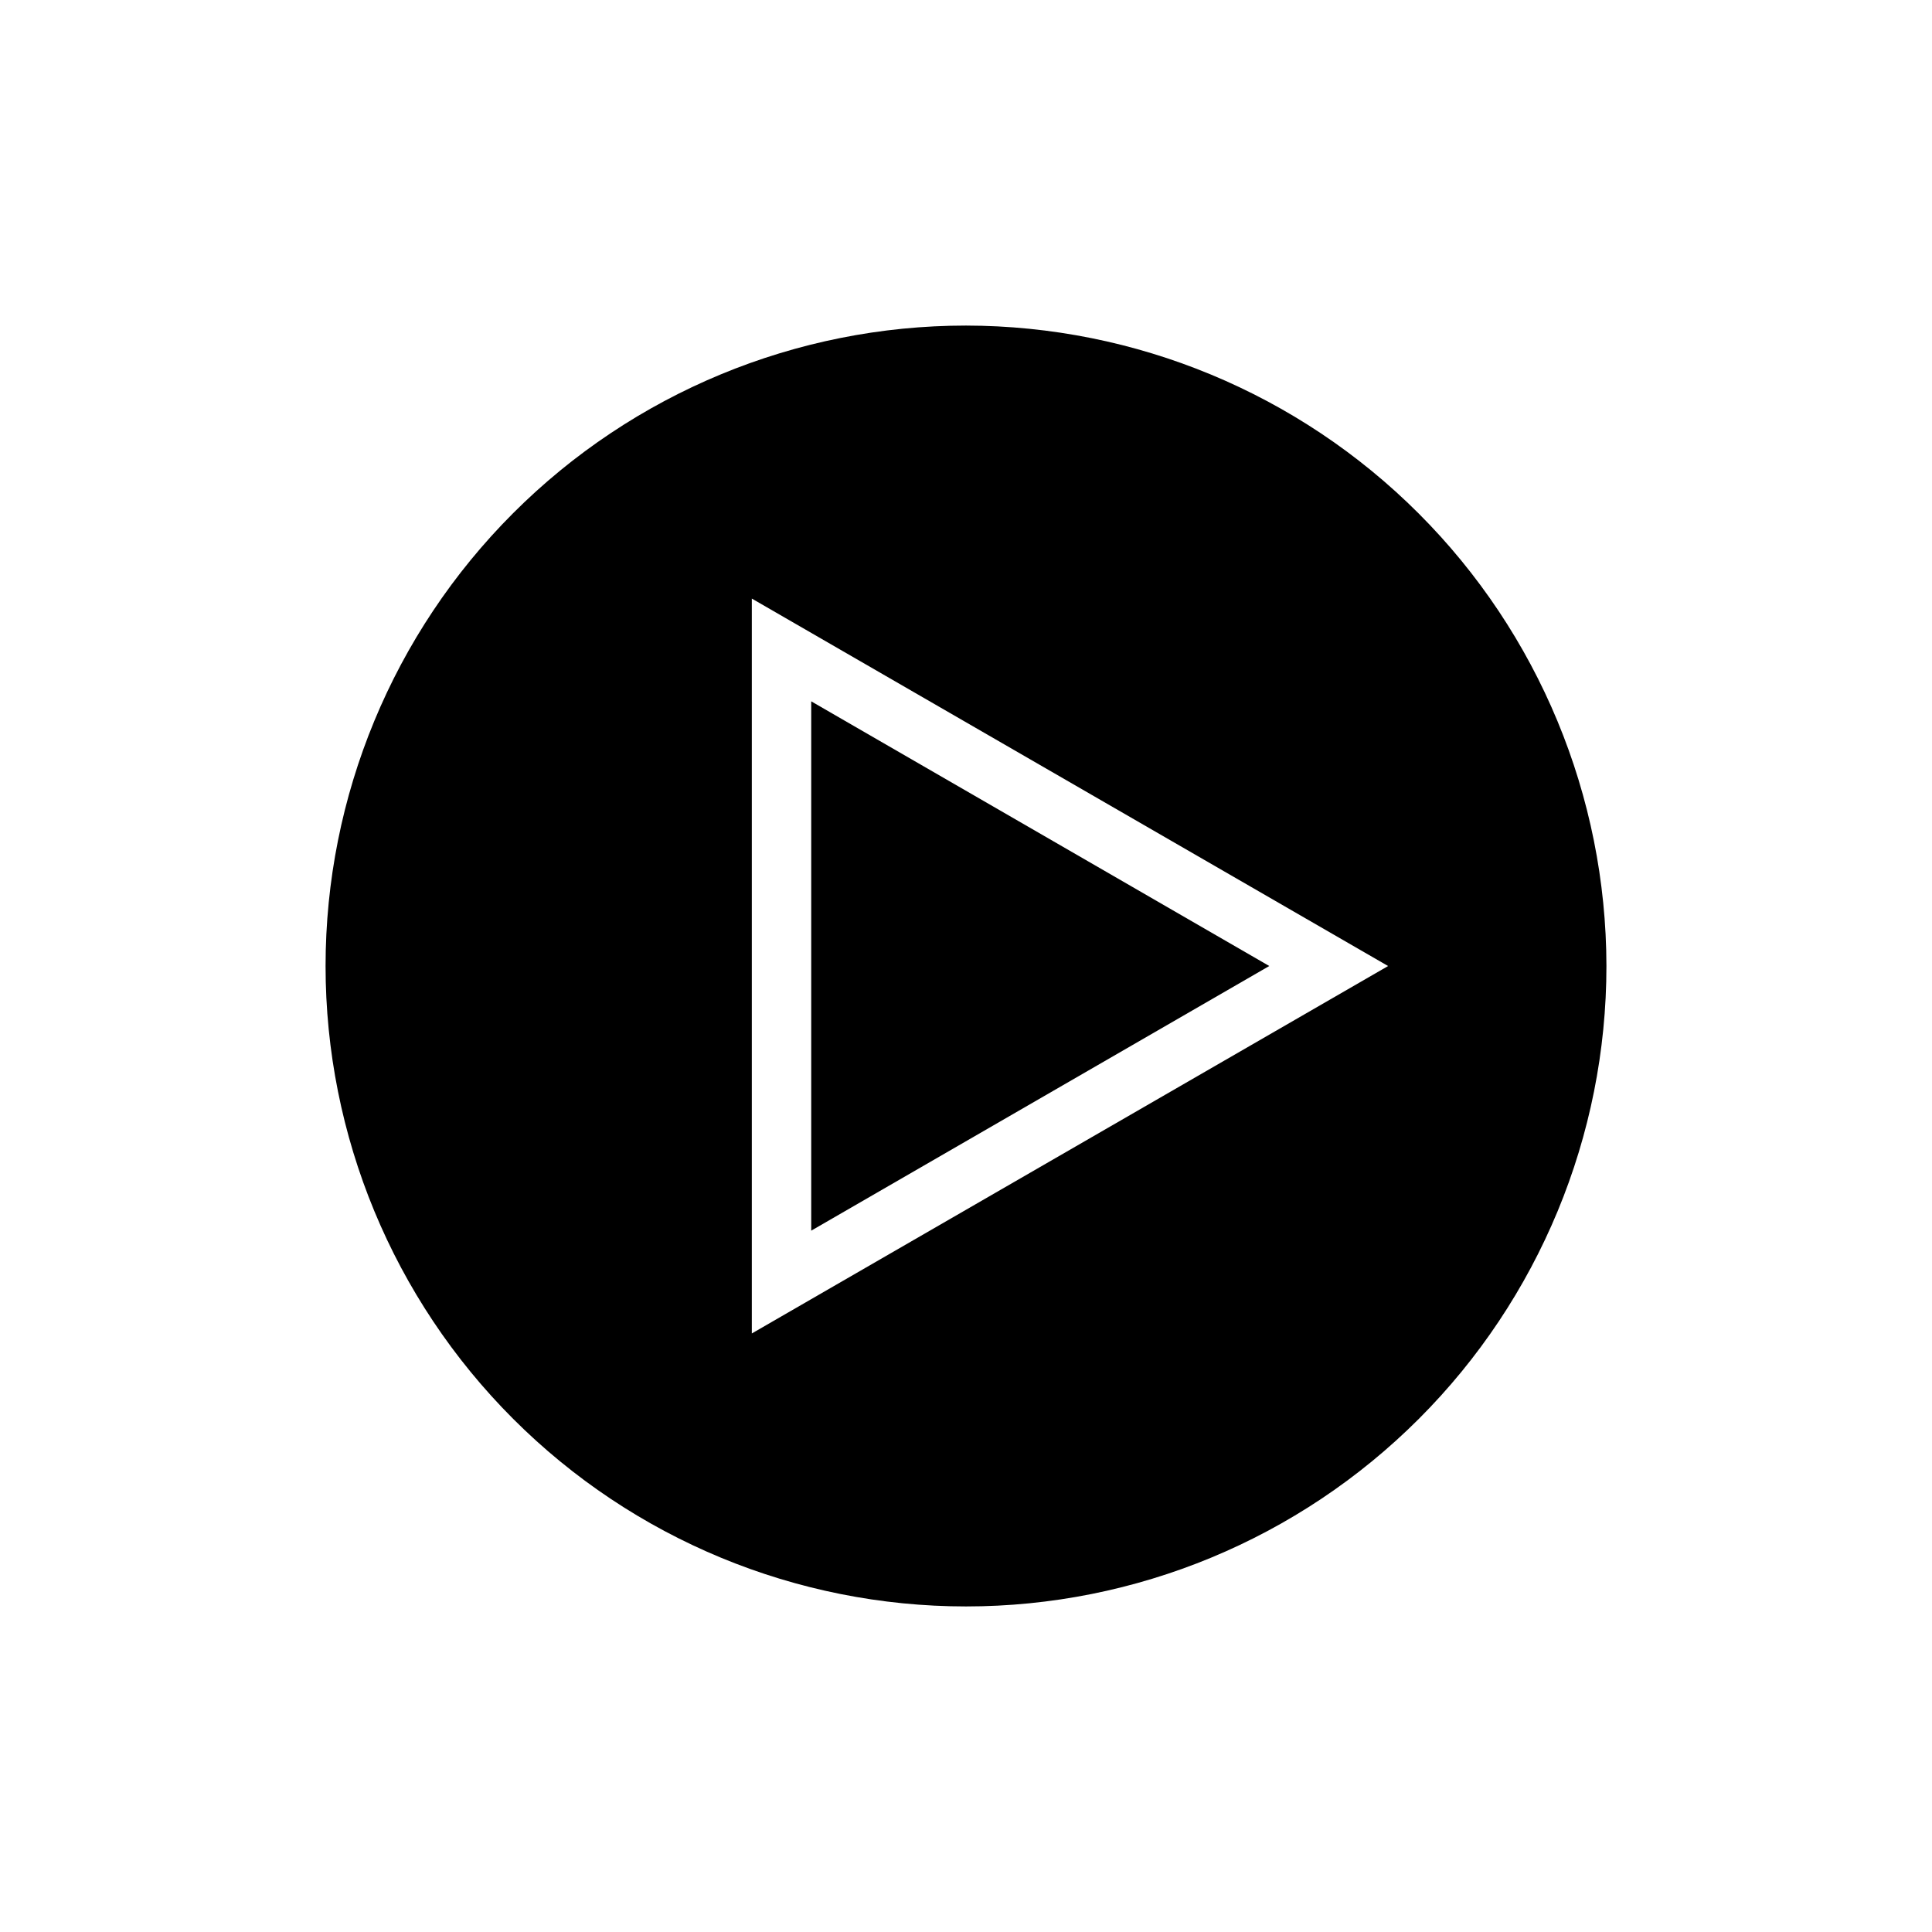
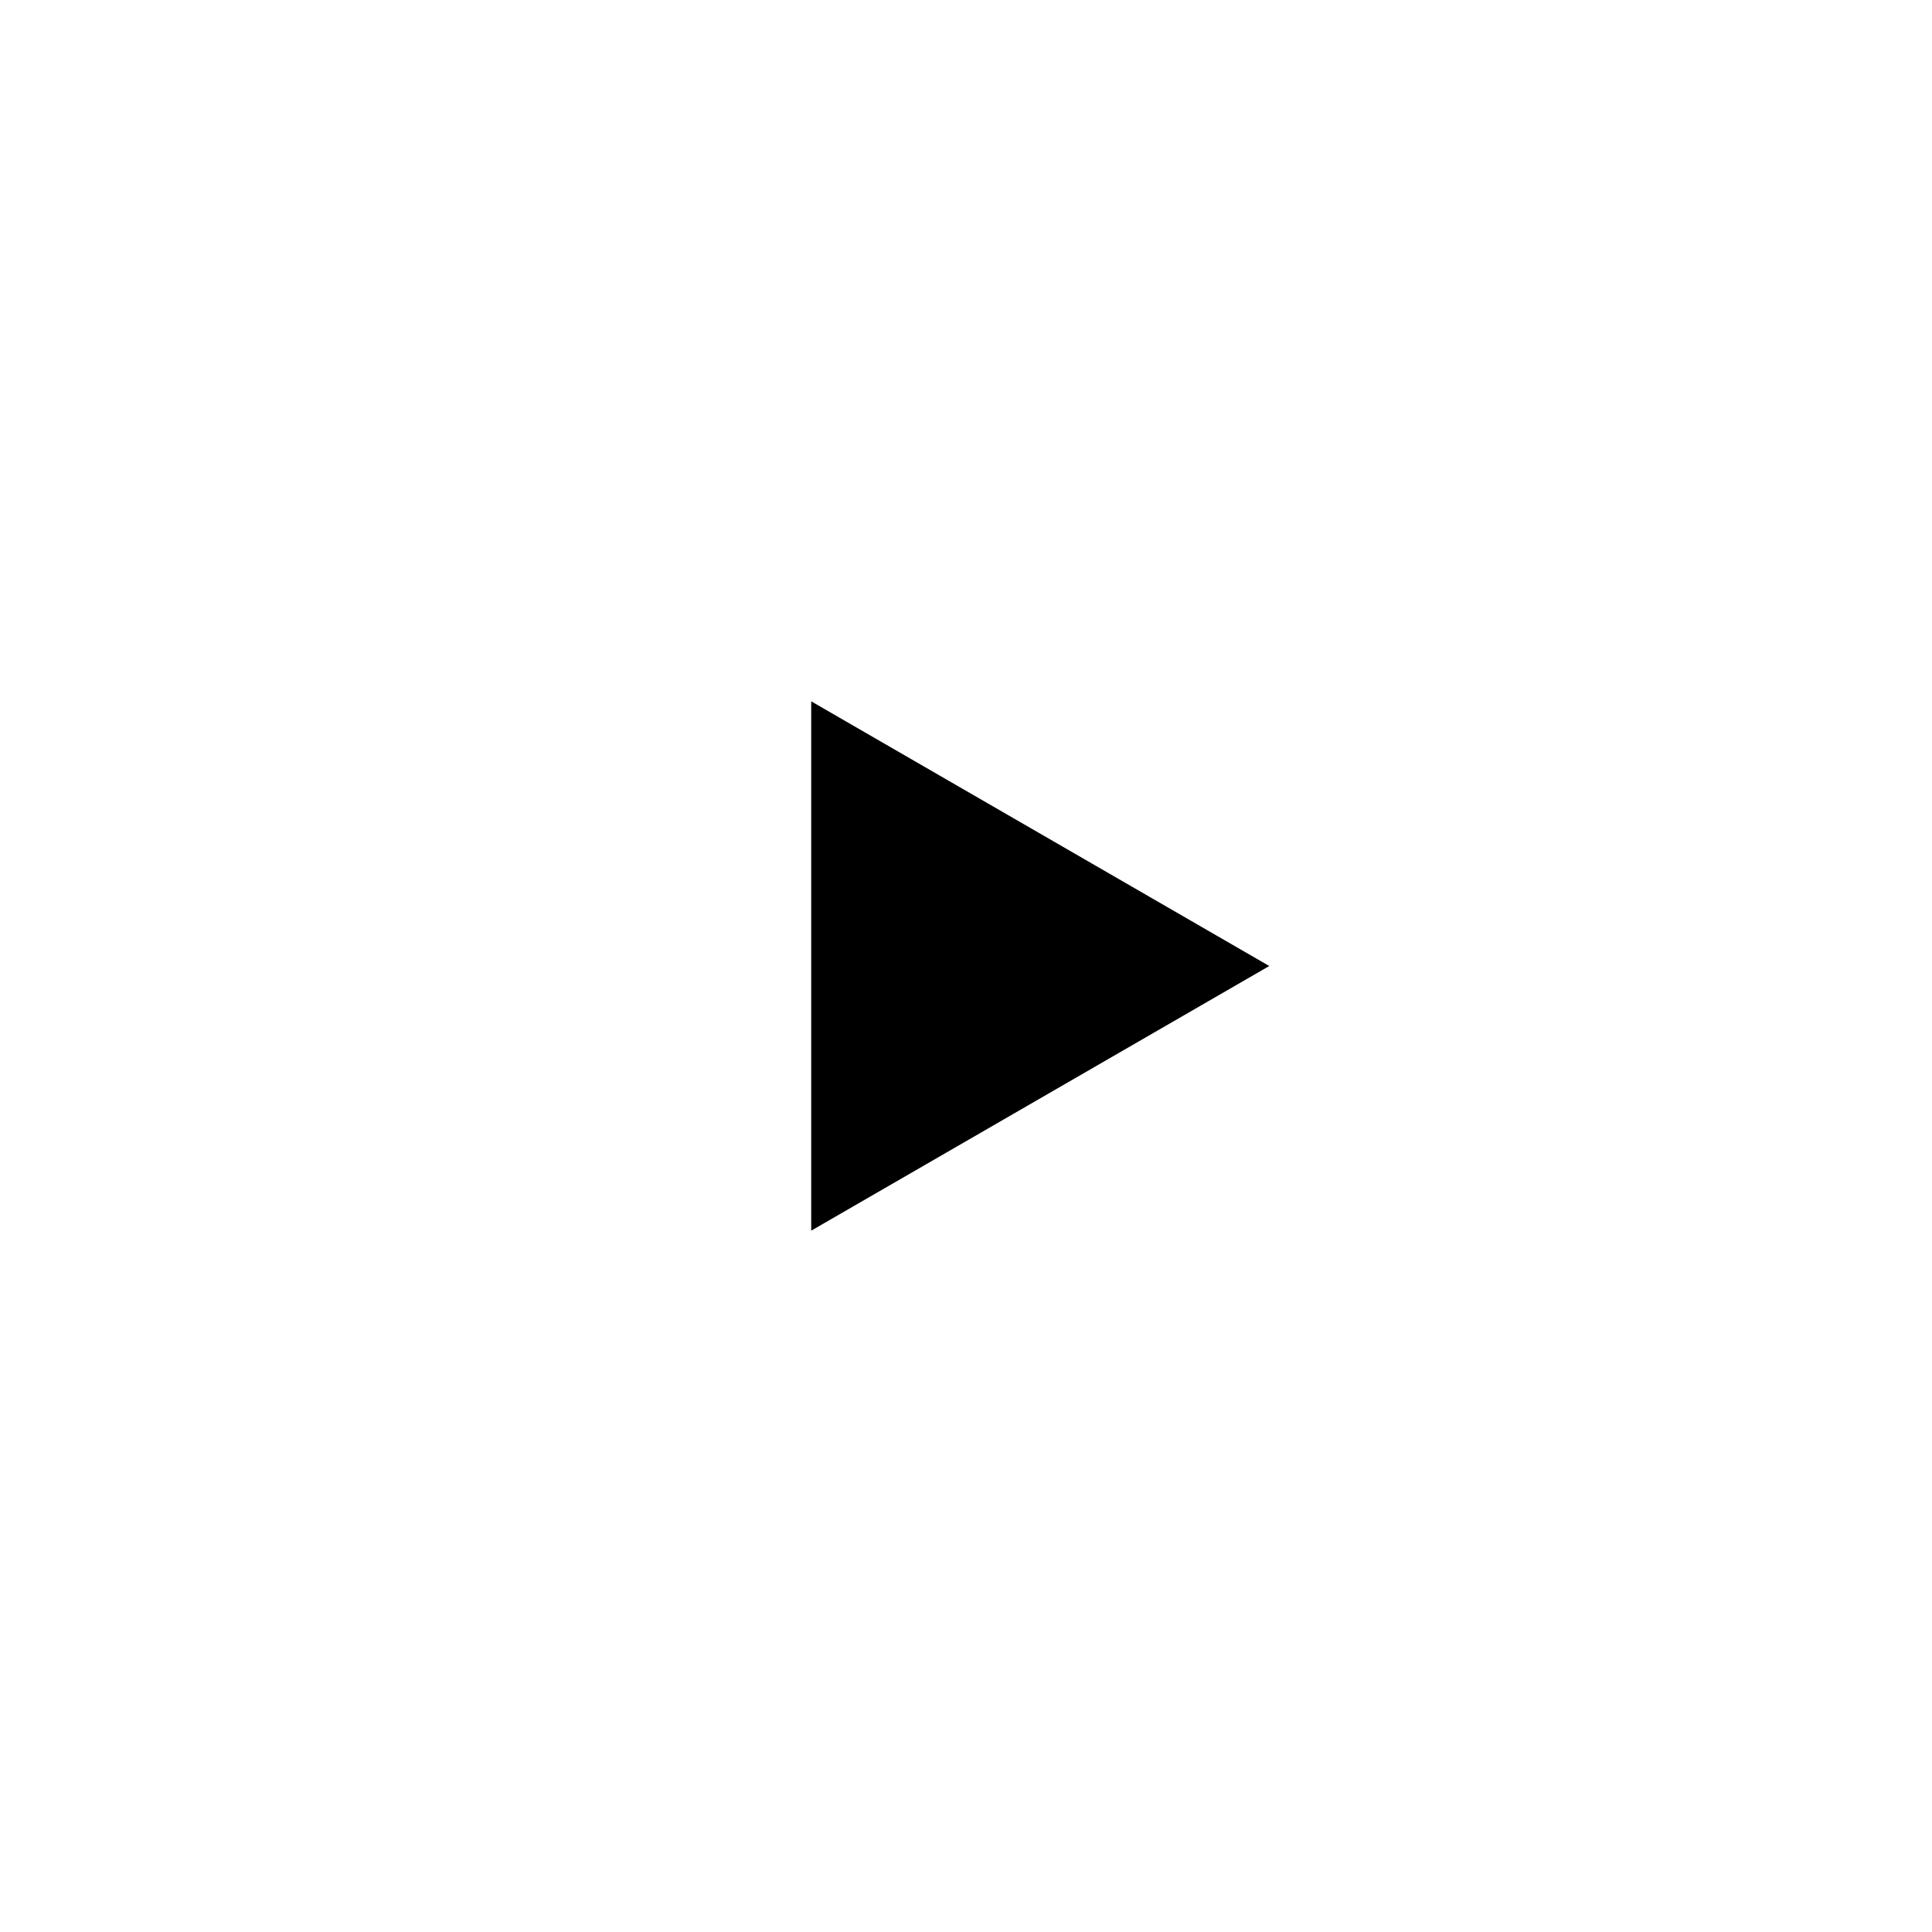
<svg xmlns="http://www.w3.org/2000/svg" fill="#000000" width="800px" height="800px" version="1.1" viewBox="144 144 512 512">
  <g>
    <path d="m358.98 329.86v140.28l121.39-70.137z" />
-     <path d="m400 230.28c-45.016 0-88.184 17.883-120.01 49.711s-49.711 74.996-49.711 120.01c0 45.012 17.883 88.18 49.711 120.01 31.828 31.832 74.996 49.711 120.01 49.711 45.012 0 88.18-17.879 120.01-49.711 31.832-31.828 49.711-74.996 49.711-120.01-0.062-44.996-17.965-88.129-49.777-119.94-31.816-31.816-74.949-49.719-119.94-49.781zm-56.758 267.1v-194.75l168.62 97.379z" />
  </g>
</svg>